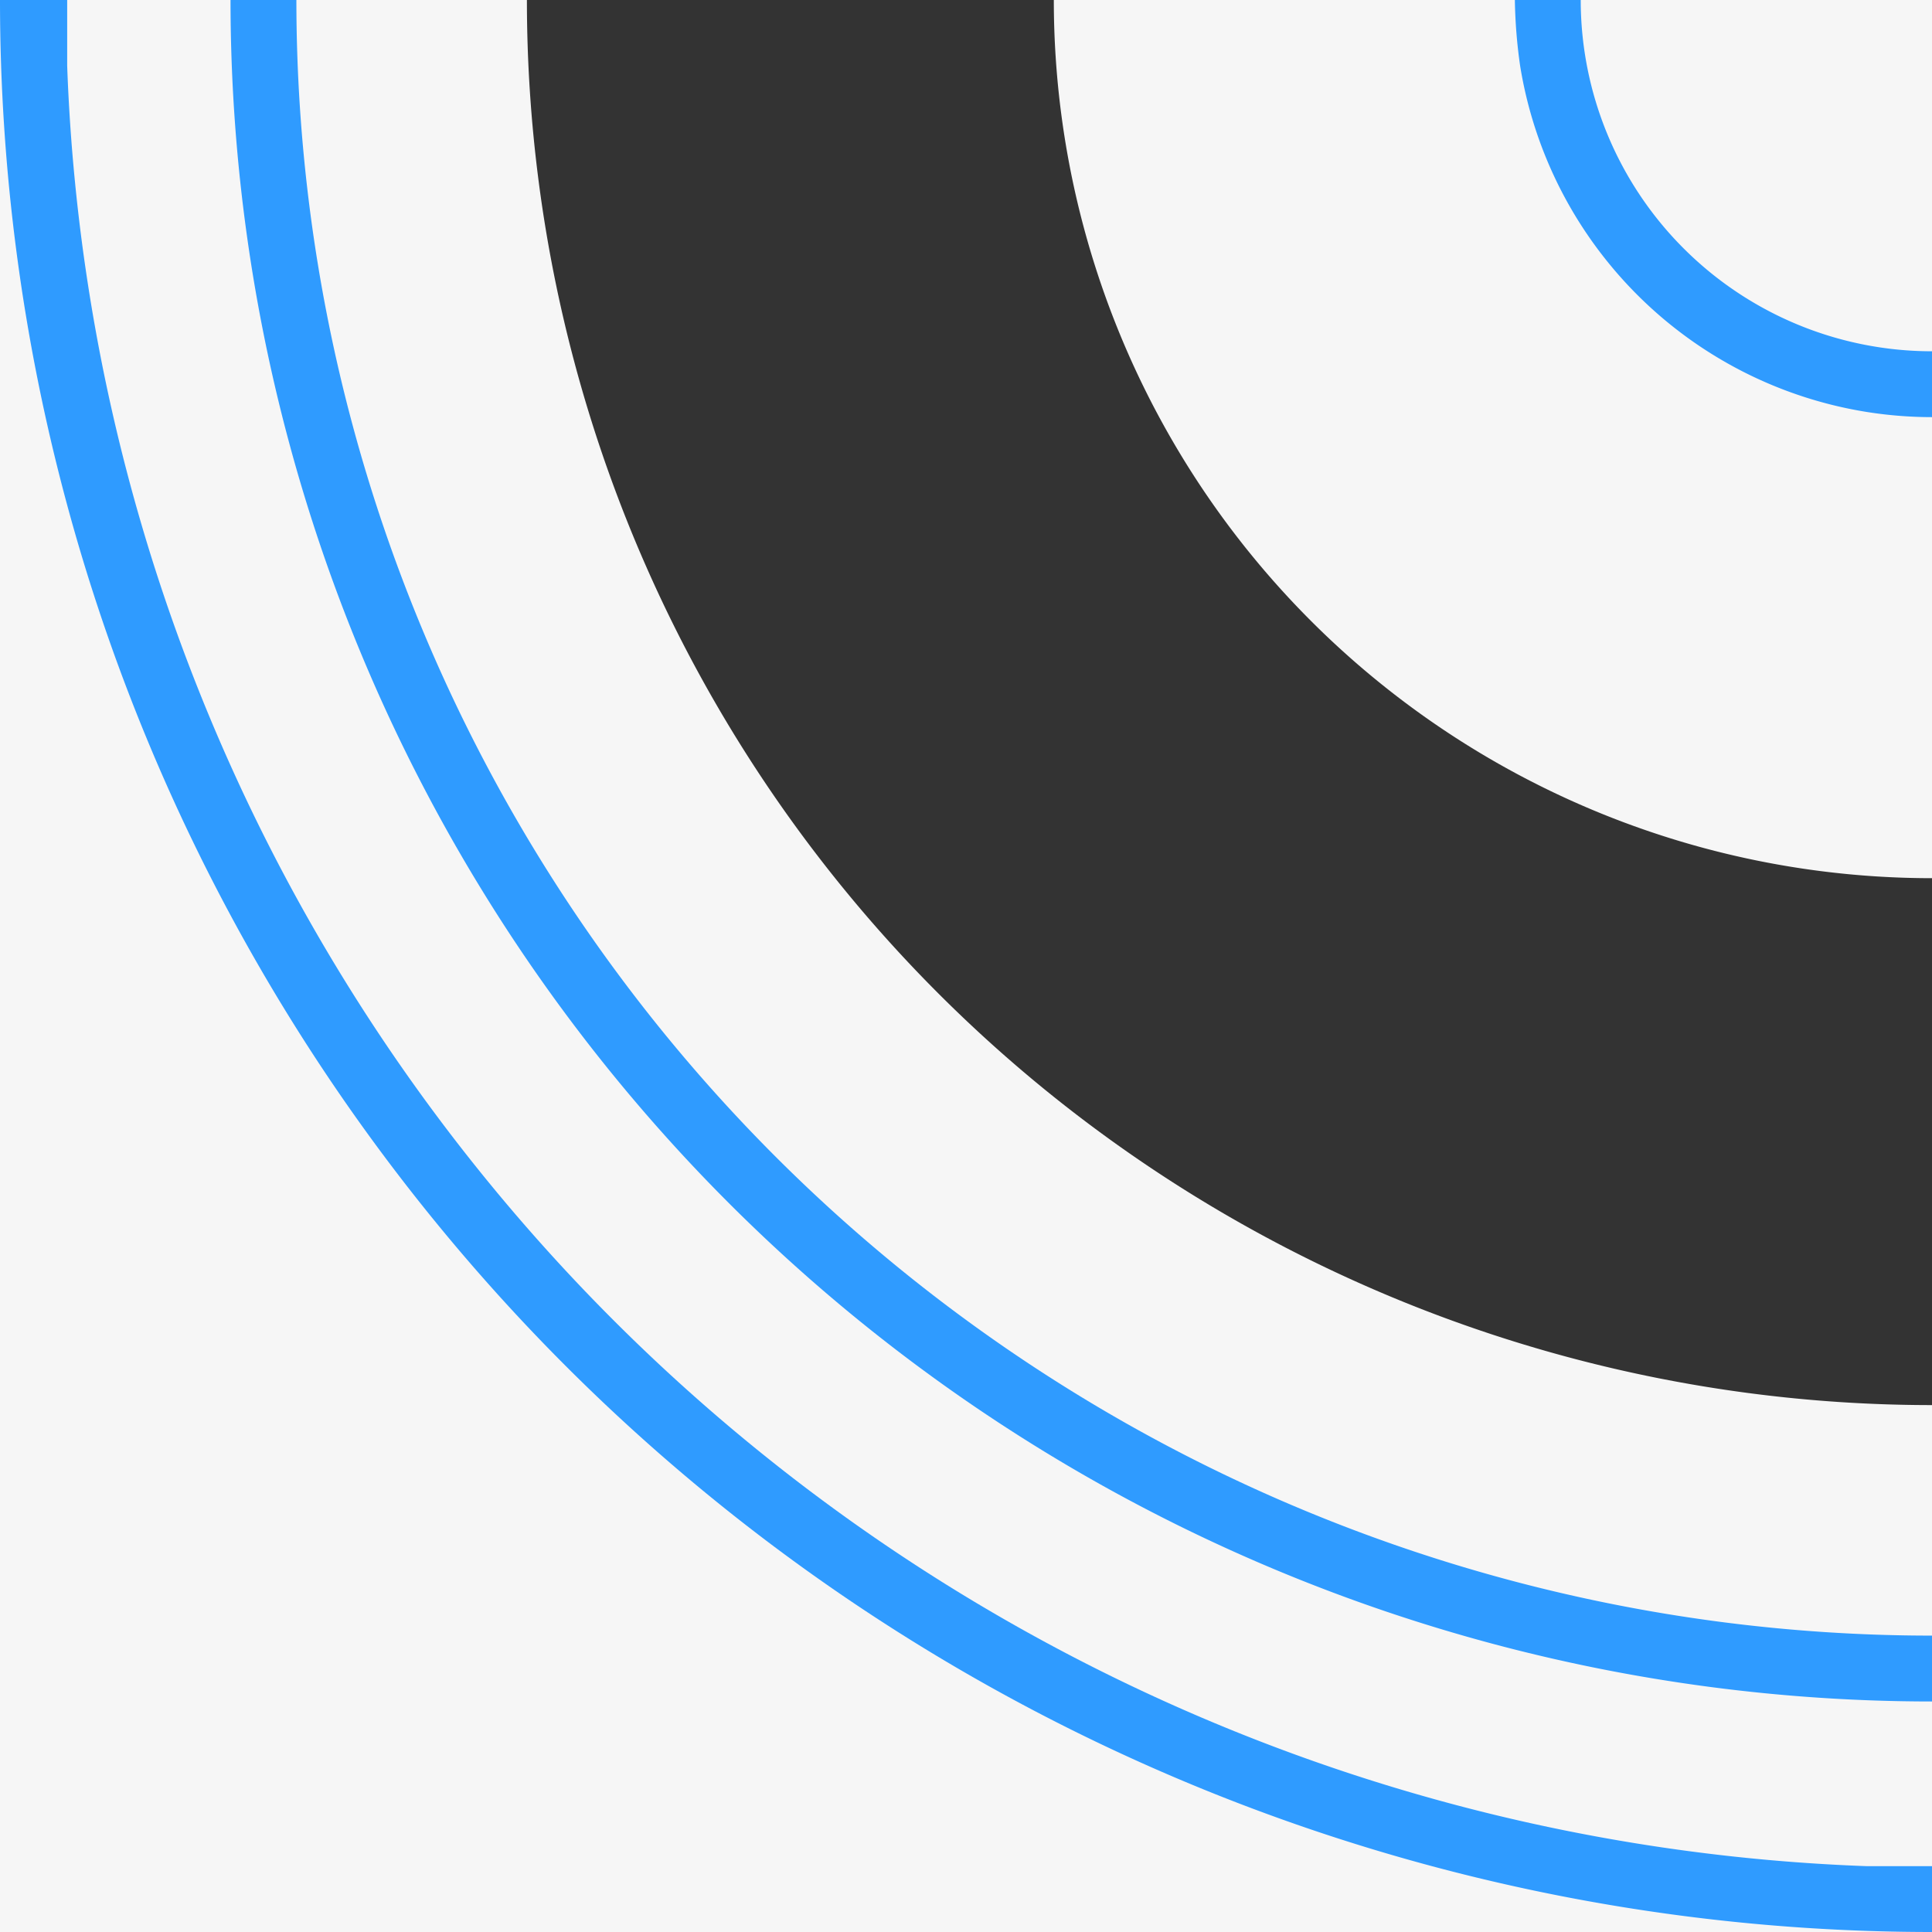
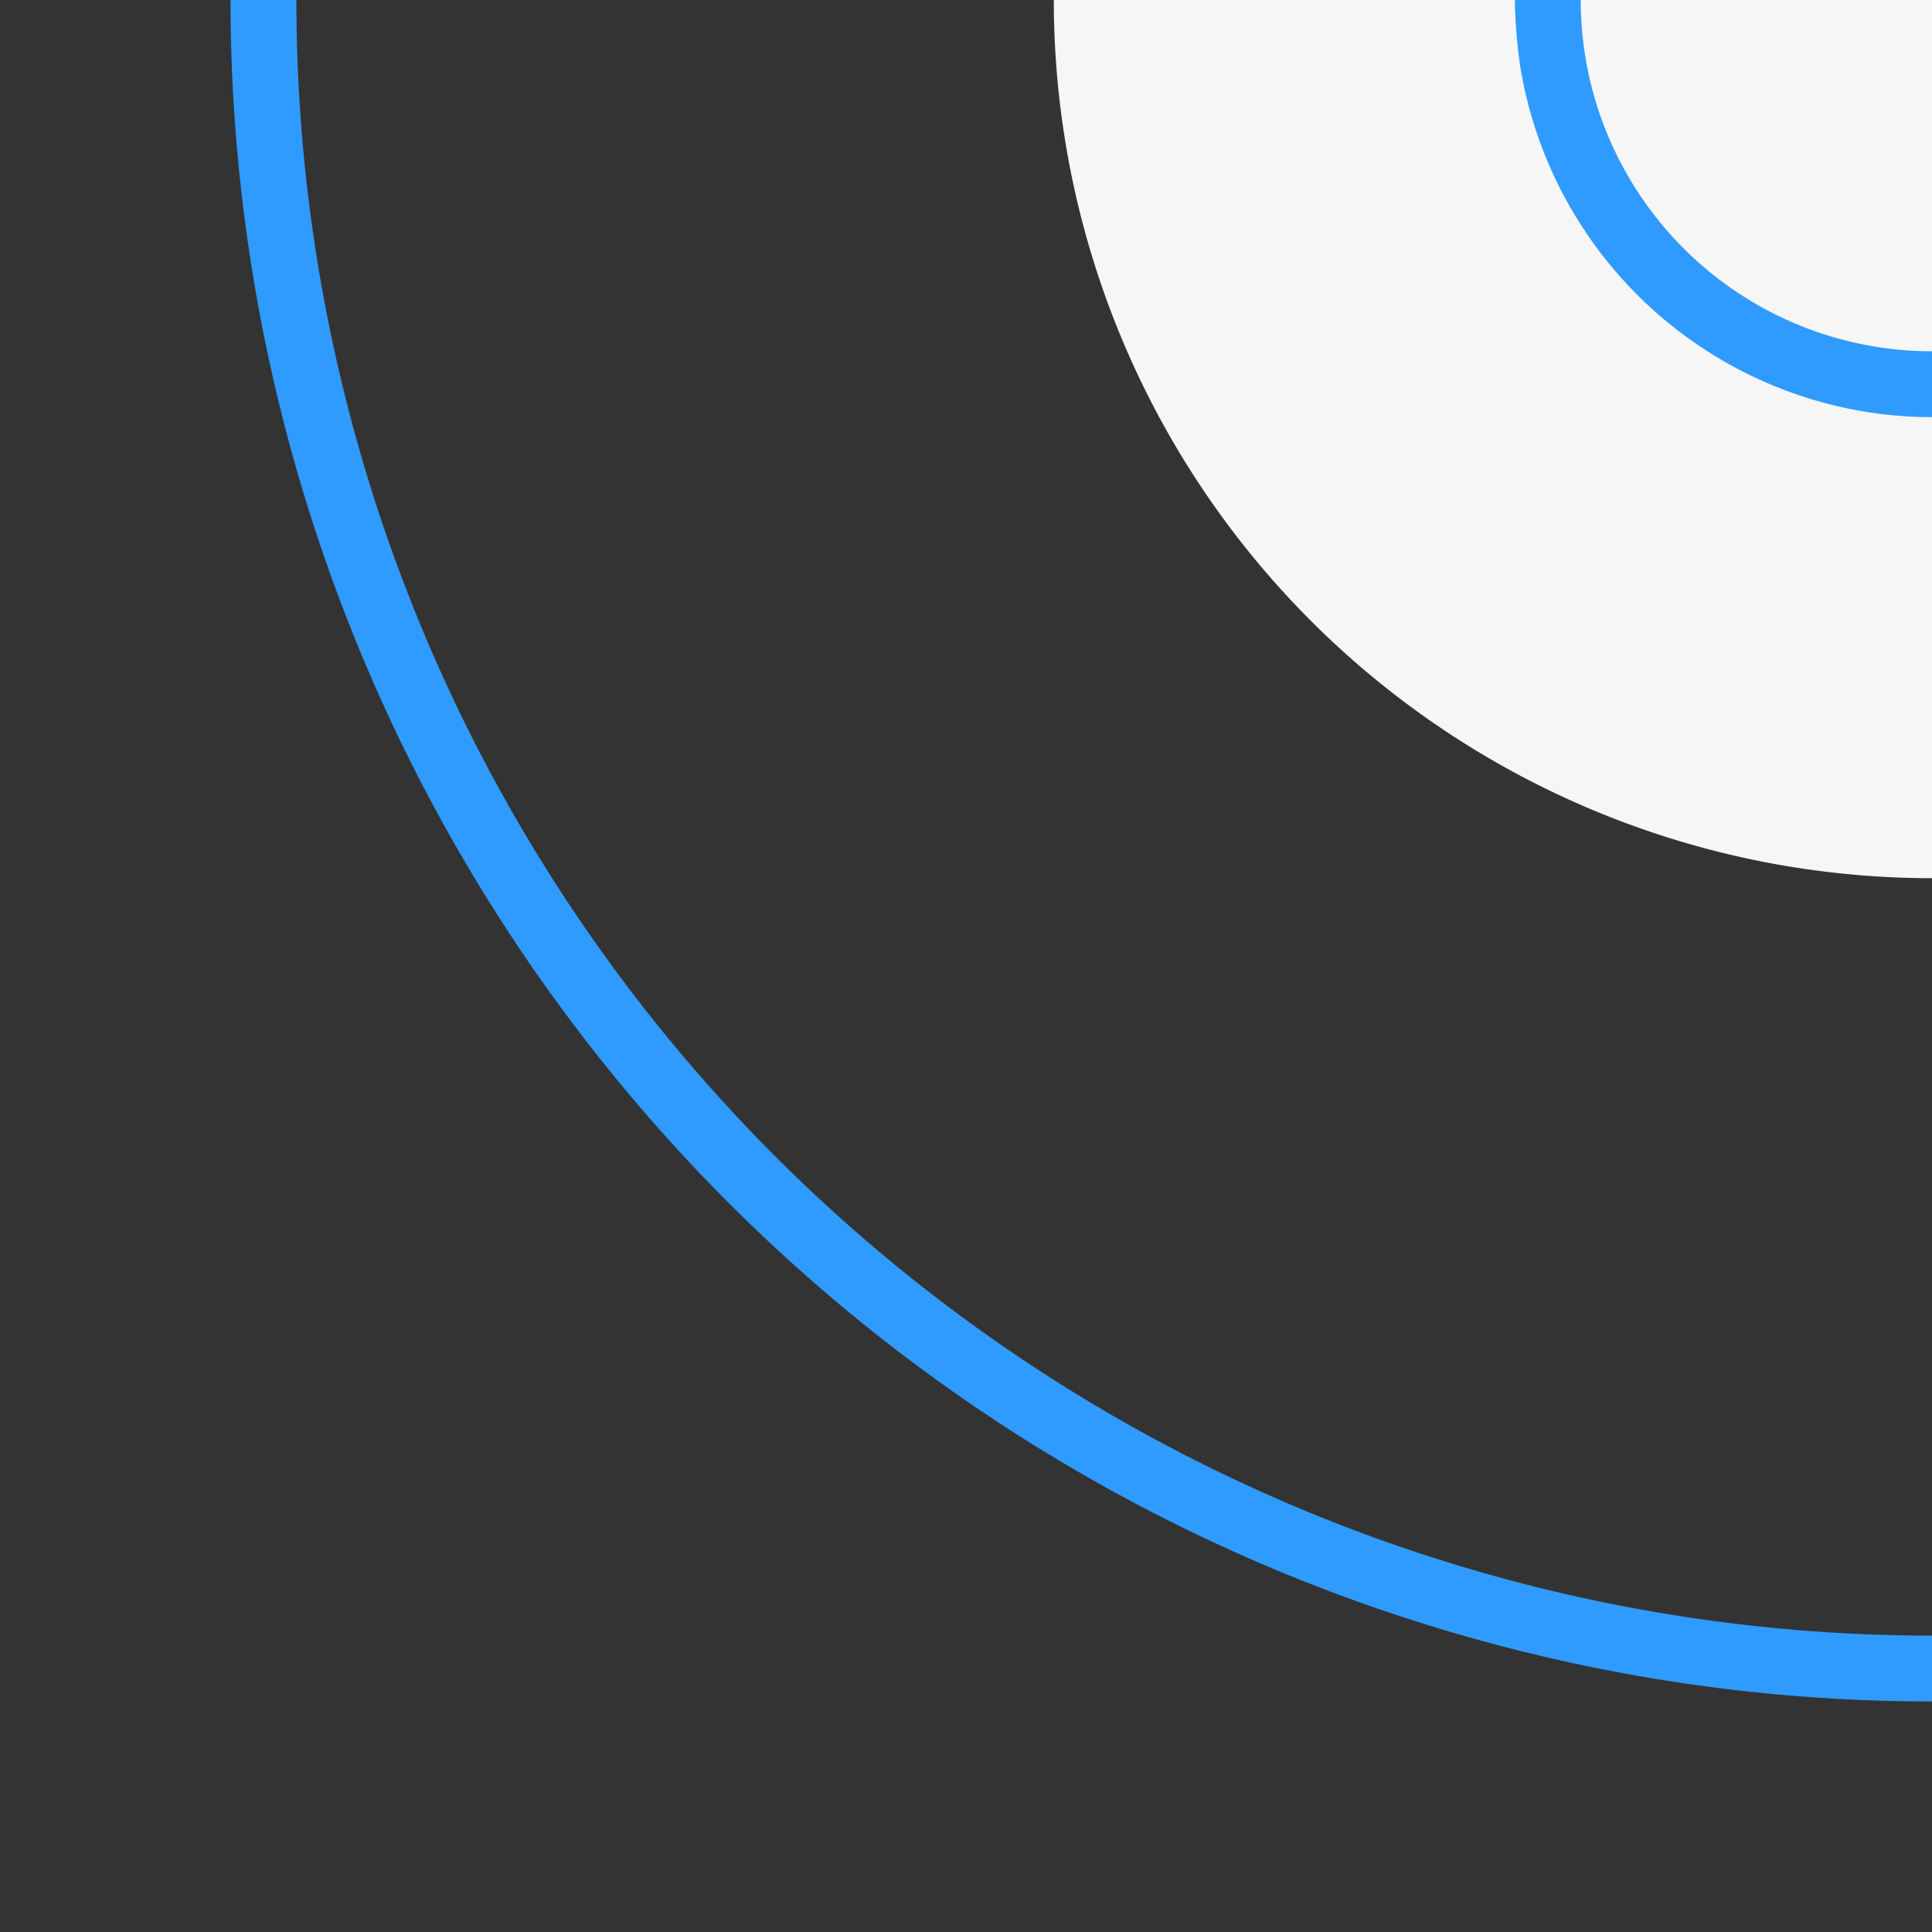
<svg xmlns="http://www.w3.org/2000/svg" id="6754156b-4b8e-4e1c-9e3e-33dda5ee4e54" data-name="Layer 1" width="44" height="44" viewBox="0 0 44 44">
  <rect x="0" y="0" width="44" height="44" fill="#333333" stroke="none" />
  <title>Machine pipe corner LD</title>
  <path d="M4241,690a20,20,0,0,0,20,20V690h-20Z" transform="translate(-4217 -690)" style="fill:#f6f6f6" />
-   <path d="M4229,690h-12v44h44V722A32,32,0,0,1,4229,690Z" transform="translate(-4217 -690)" style="fill:#f6f6f6" />
  <path d="M4261,728a38,38,0,0,1-38-38" transform="translate(-4217 -690)" style="fill:none;stroke:#2f9bff;stroke-miterlimit:10;stroke-width:1.5px" />
-   <path d="M4218.53,691.5s0-.67,0-1.5H4217a44,44,0,0,0,44,44v-1.5c-0.62,0-1.5,0-1.5,0A42.56,42.56,0,0,1,4218.53,691.5Z" transform="translate(-4217 -690)" style="fill:#2f9bff" />
  <path d="M4259.5,699.38a9.55,9.55,0,0,0,1.5.12V698a8,8,0,0,1-8-8h-1.5a11.69,11.69,0,0,0,.12,1.5A9.52,9.52,0,0,0,4259.5,699.38Z" transform="translate(-4217 -690)" style="fill:#2f9bff" />
</svg>